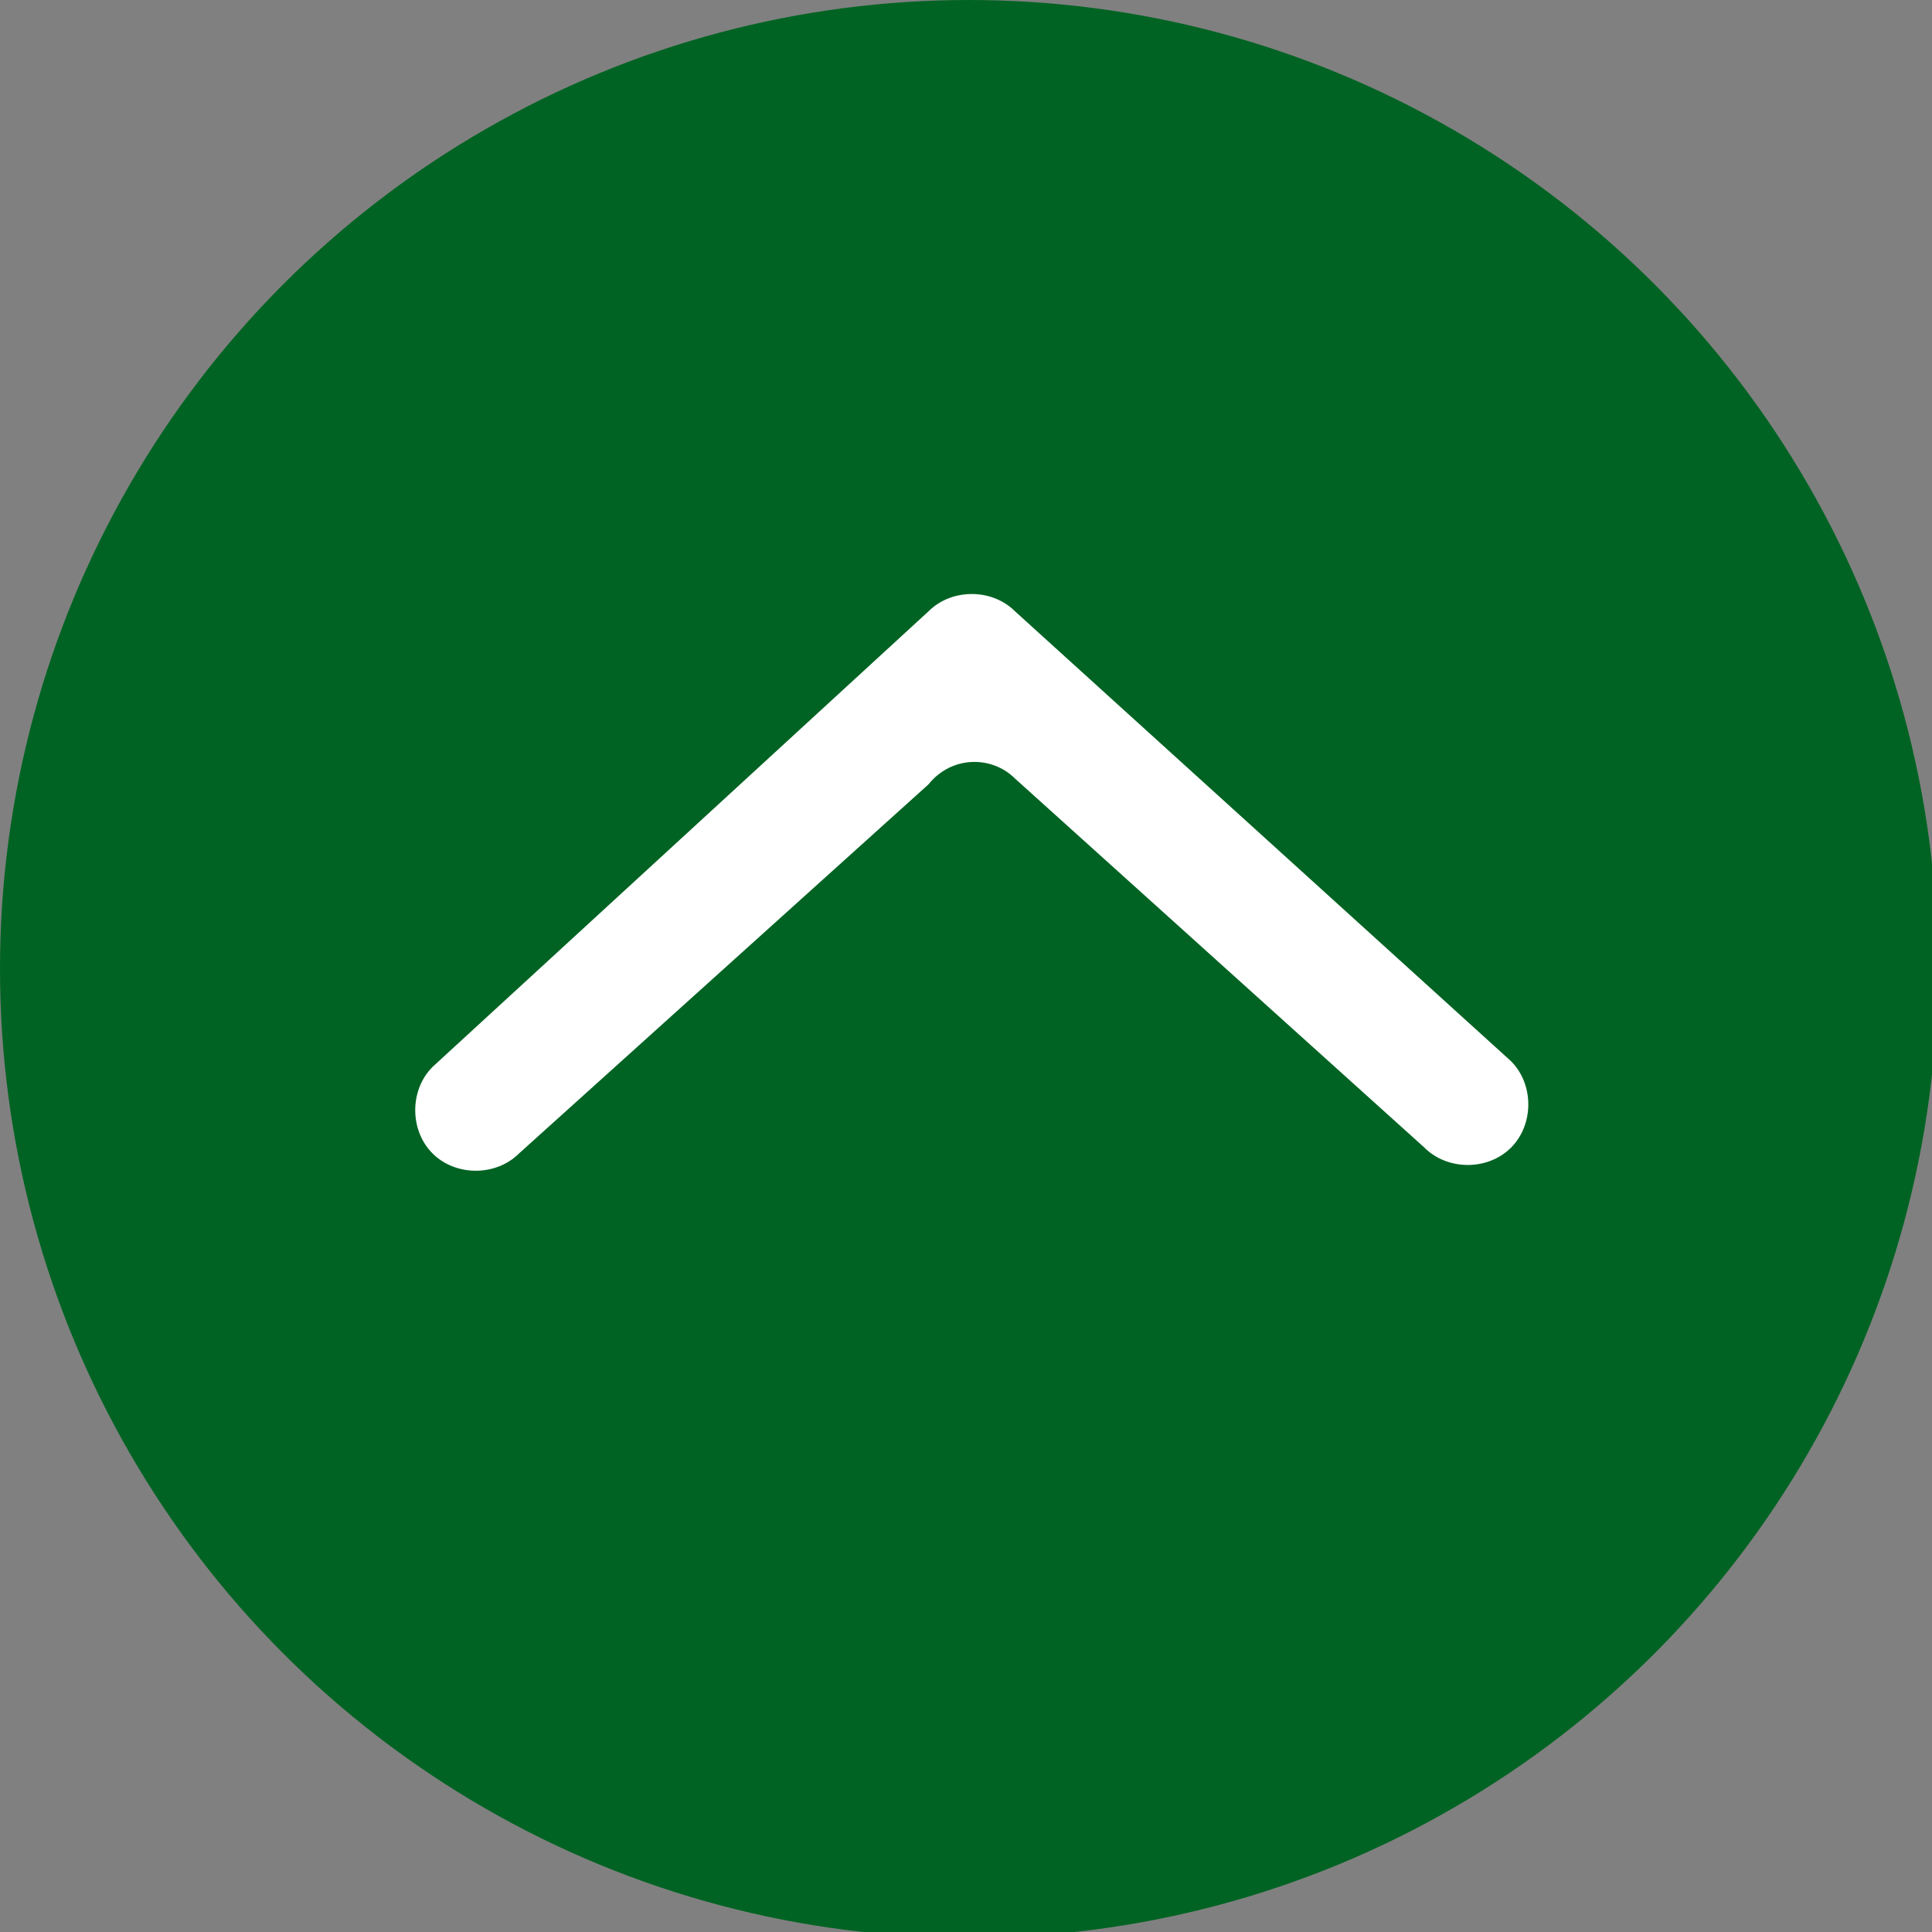
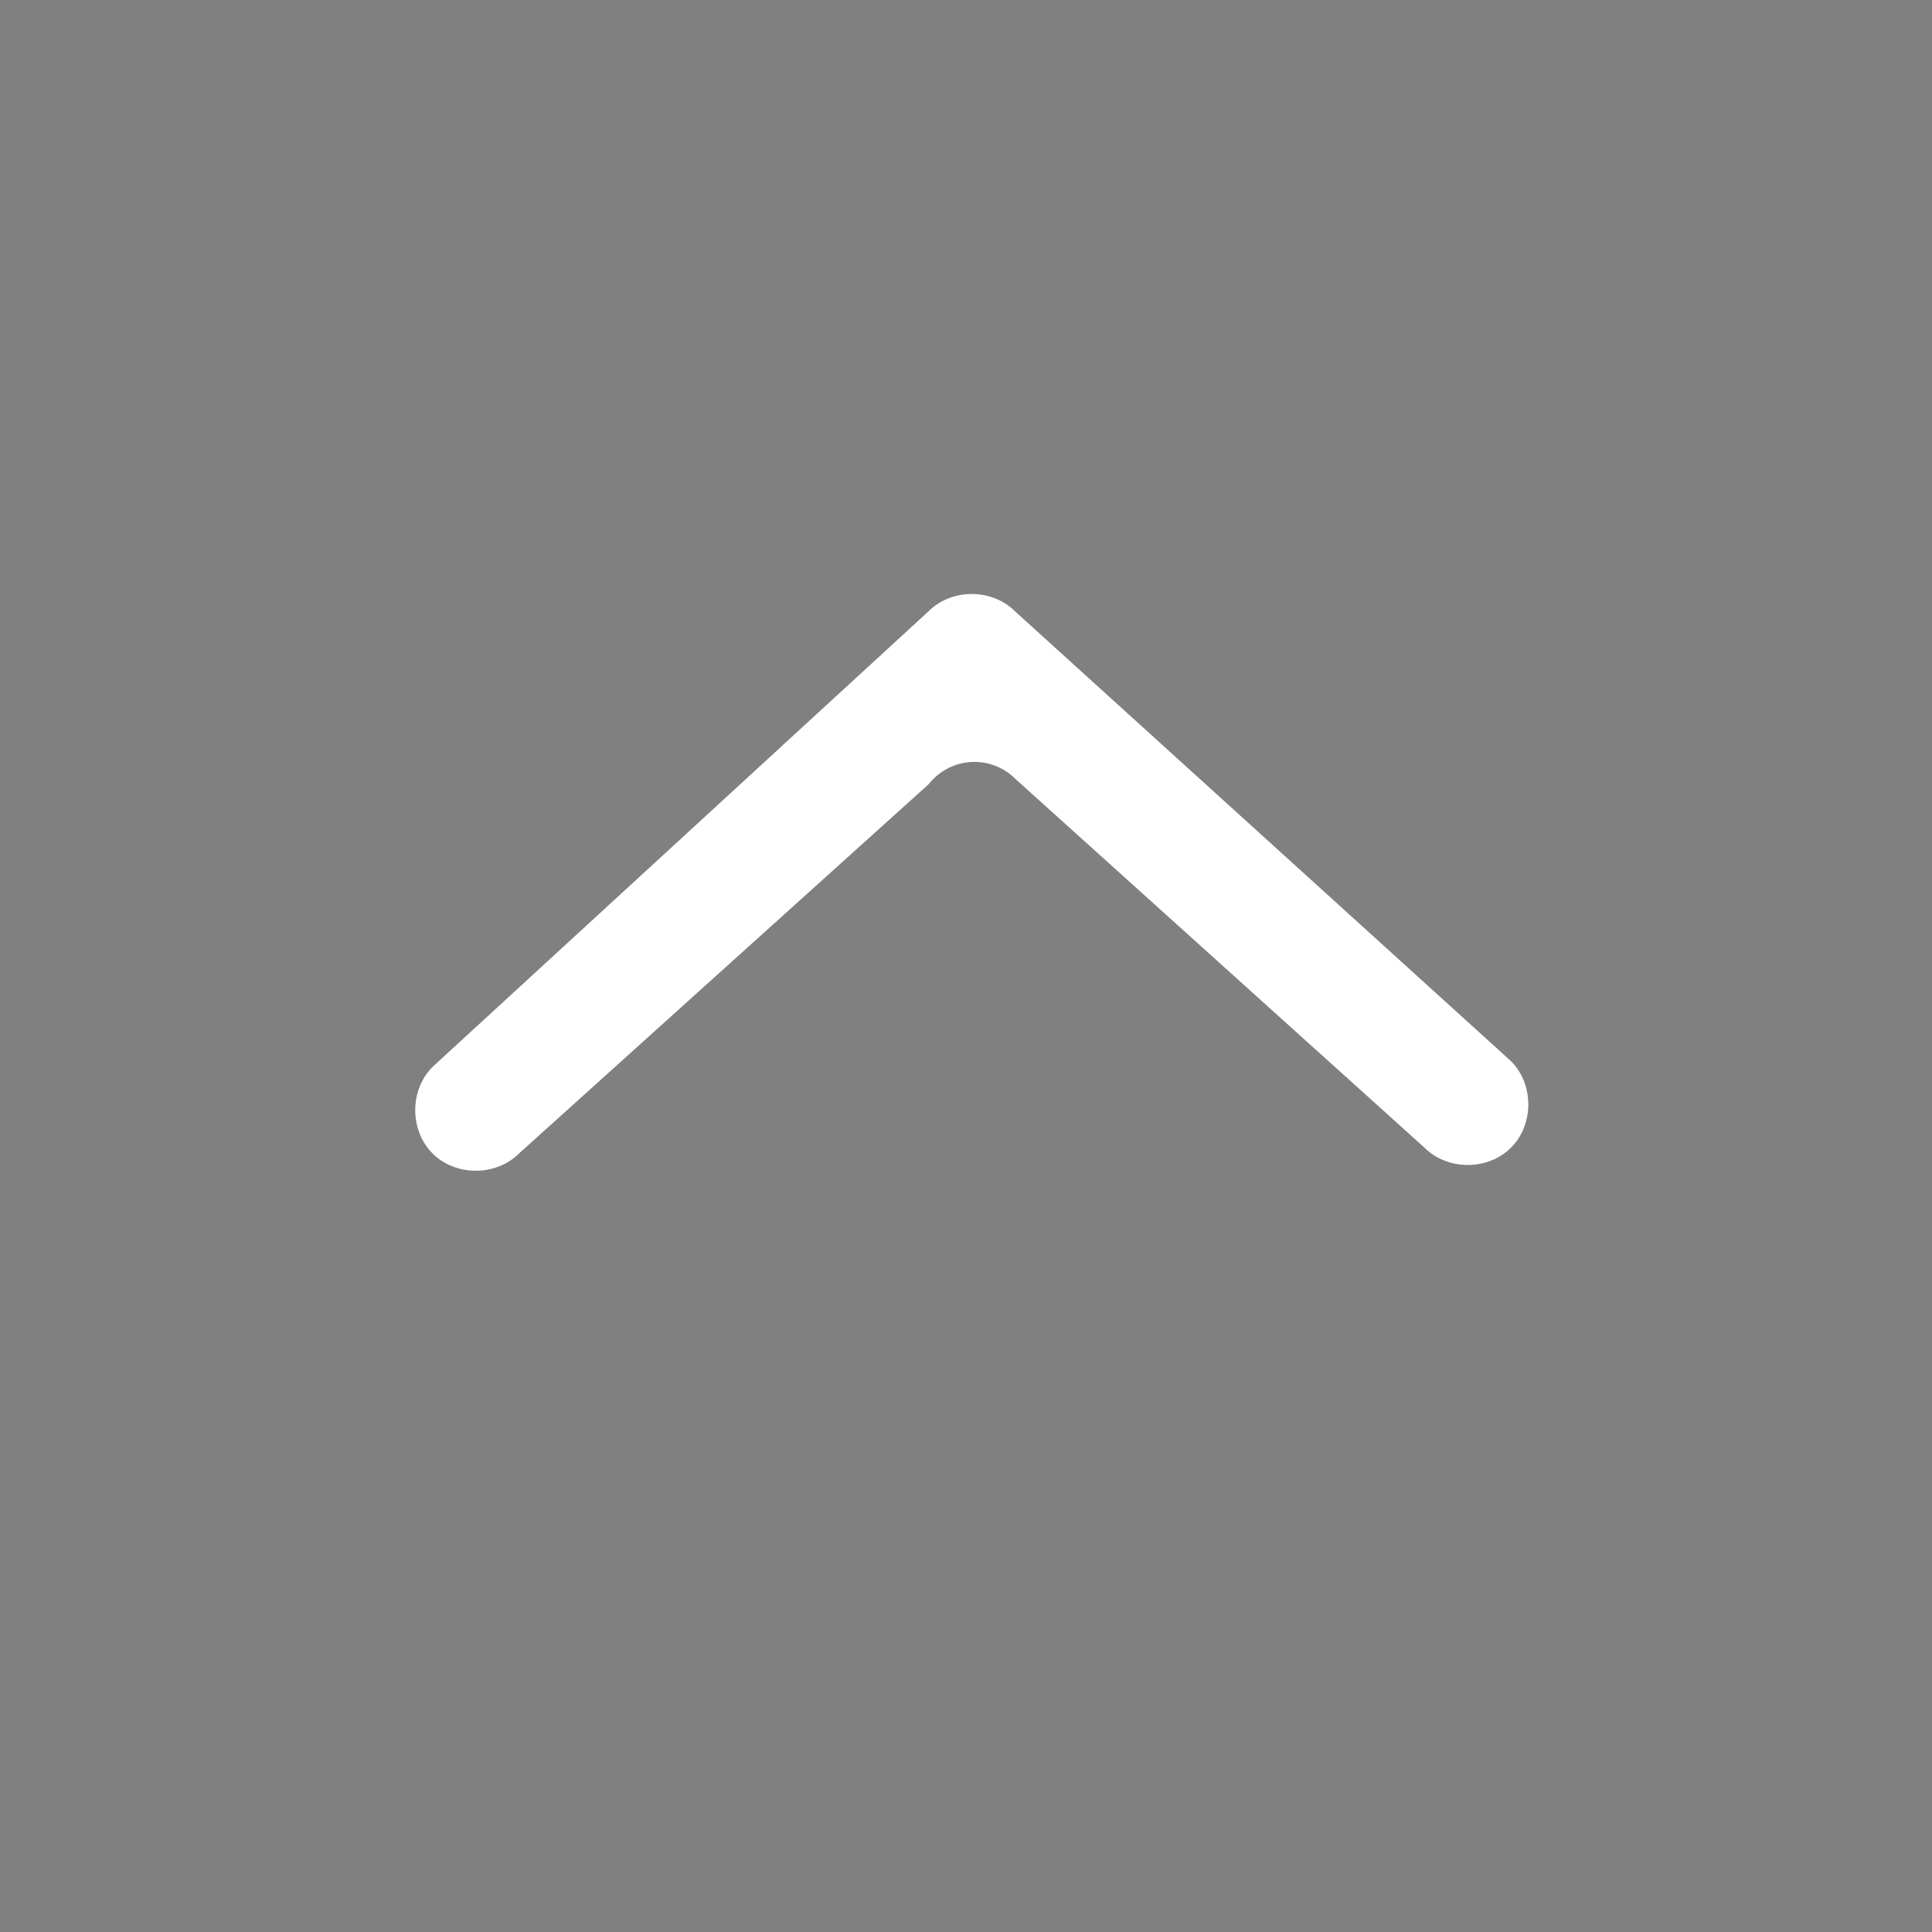
<svg xmlns="http://www.w3.org/2000/svg" version="1.1" id="Warstwa_1" x="0px" y="0px" viewBox="0 0 33.5 33.5" style="enable-background:new 0 0 33.5 33.5;" xml:space="preserve">
  <rect x="0" y="0" width="33.5" height="33.5" fill="#808080" stroke="none" />
  <style type="text/css">
	.st0{fill:#006323;}
	.st1{fill:#FFFFFF;}
</style>
  <g>
-     <circle class="st0" cx="16.8" cy="16.8" r="16.8" />
    <g>
-       <path class="st1" d="M17.6,13.5l7.1,6.4c0.4,0.4,1.1,0.4,1.5,0l0,0c0.4-0.4,0.4-1.1,0-1.5l-8.6-7.8c-0.4-0.4-1.1-0.4-1.5,0    l-8.6,7.9c-0.4,0.4-0.4,1.1,0,1.5l0,0c0.4,0.4,1.1,0.4,1.5,0l7.1-6.4C16.5,13.1,17.2,13.1,17.6,13.5z" />
+       <path class="st1" d="M17.6,13.5l7.1,6.4c0.4,0.4,1.1,0.4,1.5,0l0,0c0.4-0.4,0.4-1.1,0-1.5l-8.6-7.8c-0.4-0.4-1.1-0.4-1.5,0    l-8.6,7.9c-0.4,0.4-0.4,1.1,0,1.5l0,0c0.4,0.4,1.1,0.4,1.5,0l7.1-6.4C16.5,13.1,17.2,13.1,17.6,13.5" />
    </g>
  </g>
</svg>